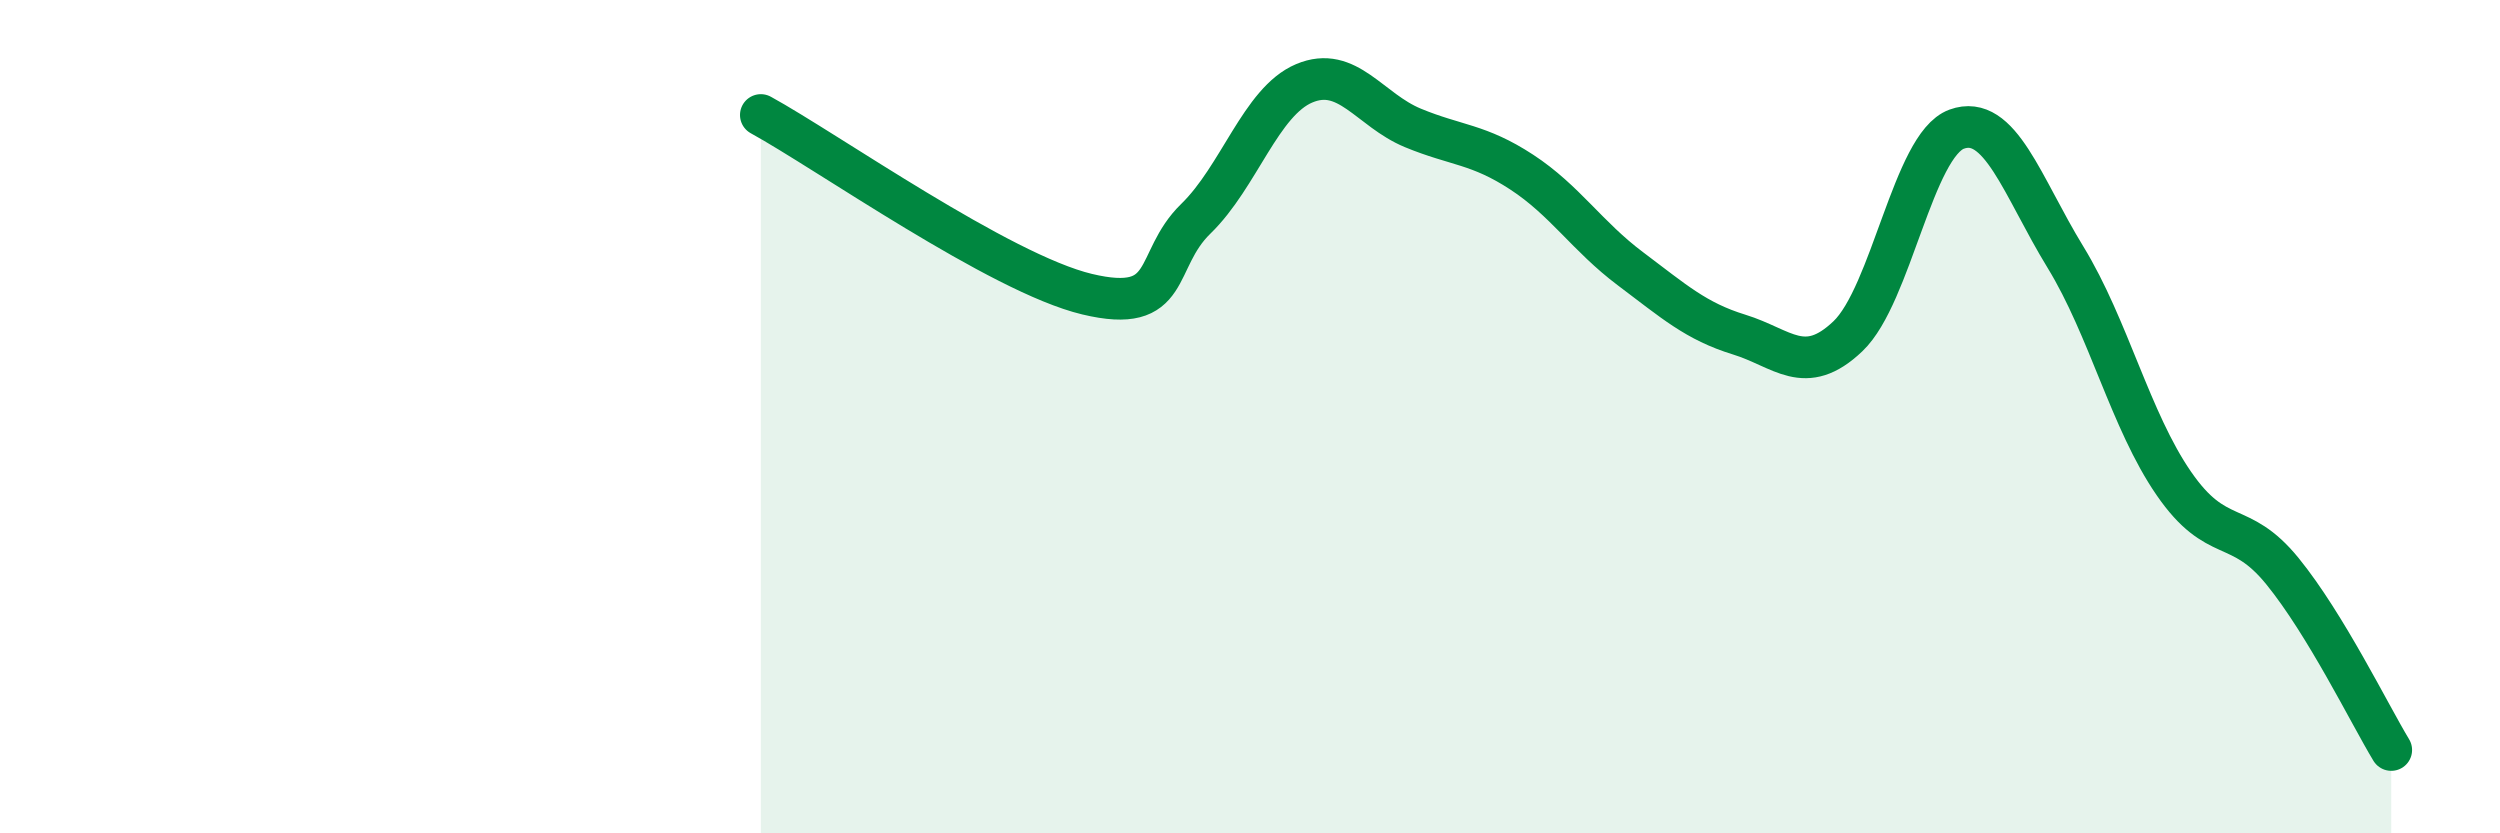
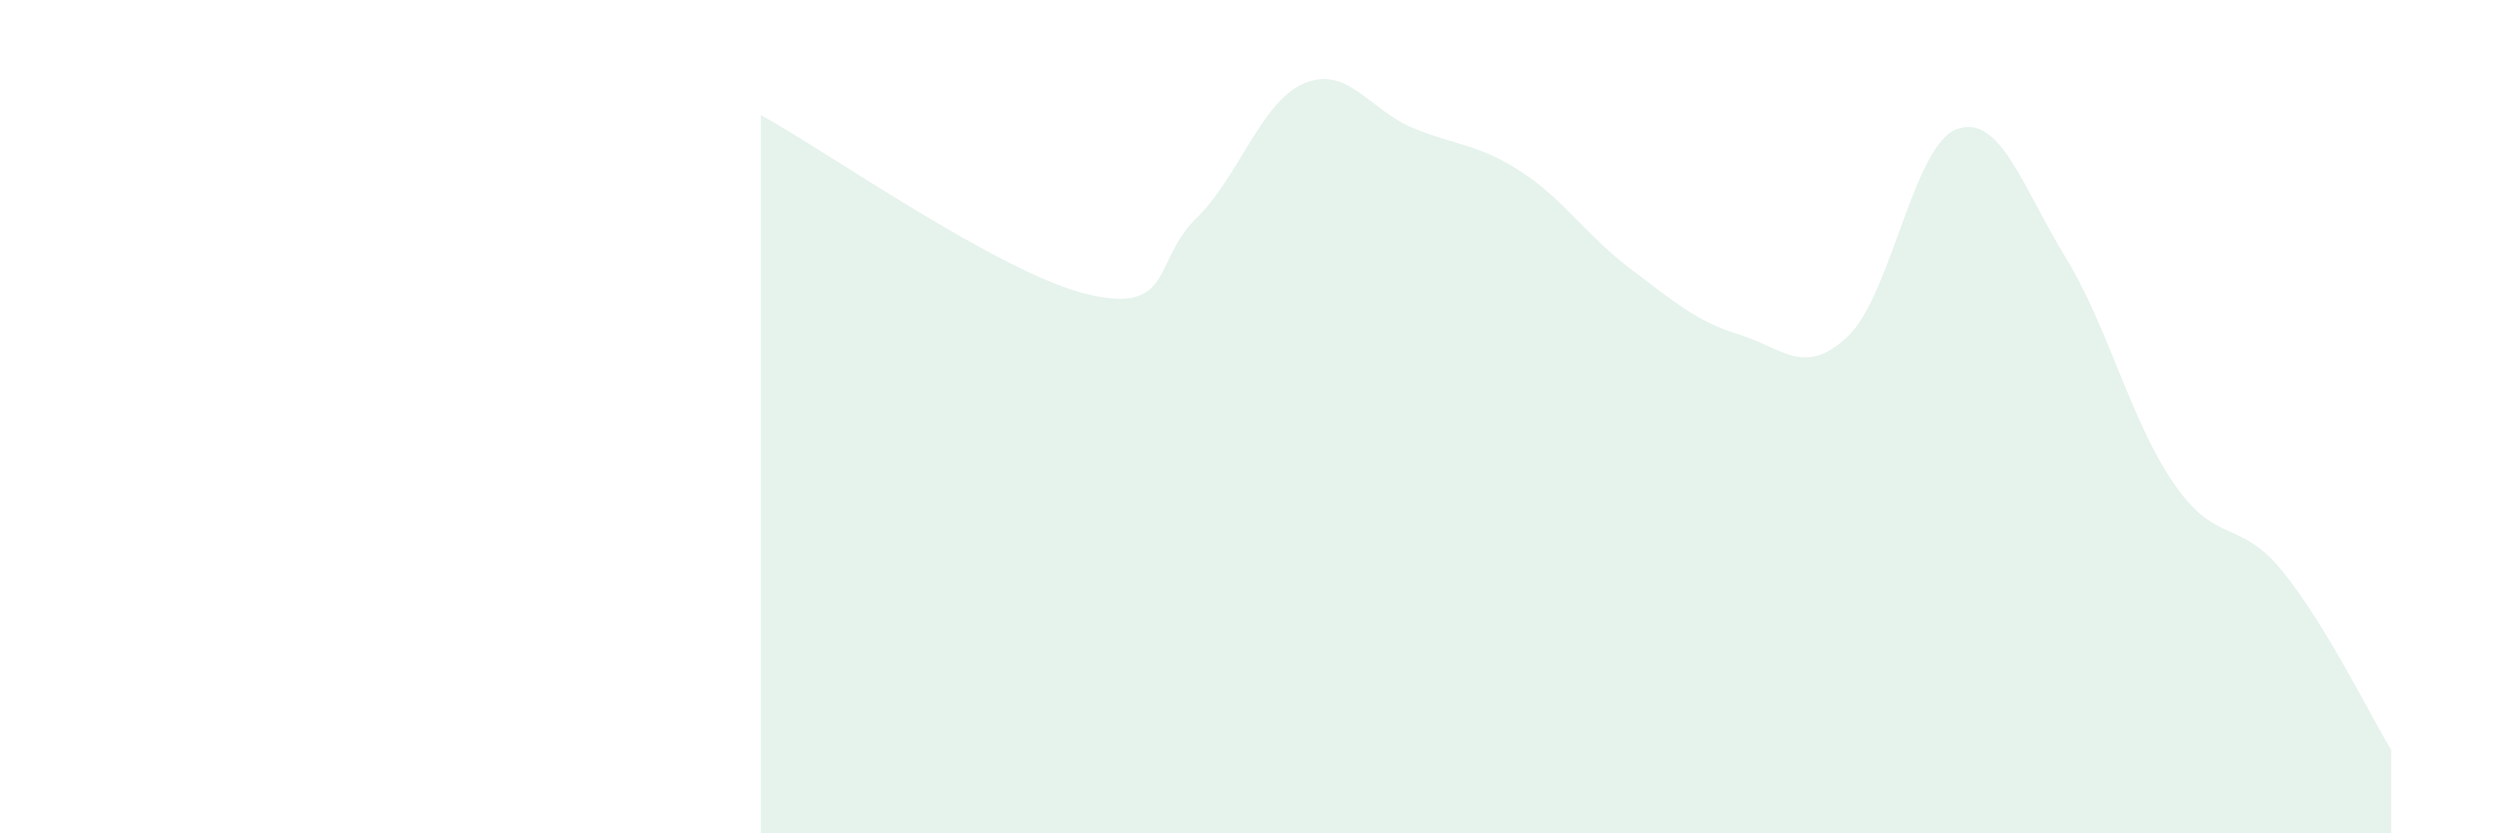
<svg xmlns="http://www.w3.org/2000/svg" width="60" height="20" viewBox="0 0 60 20">
  <path d="M 18.26,2.76 C 19.83,3.62 24,6.56 26.09,7.06 C 28.18,7.56 27.66,6.26 28.7,5.25 C 29.74,4.24 30.26,2.44 31.3,2 C 32.34,1.56 32.87,2.64 33.91,3.07 C 34.95,3.5 35.48,3.45 36.52,4.13 C 37.56,4.81 38.09,5.67 39.13,6.45 C 40.17,7.23 40.7,7.71 41.74,8.03 C 42.78,8.35 43.31,9.06 44.35,8.07 C 45.39,7.08 45.92,3.48 46.96,3.1 C 48,2.72 48.53,4.47 49.57,6.17 C 50.61,7.87 51.13,10.09 52.17,11.6 C 53.21,13.11 53.74,12.43 54.78,13.71 C 55.82,14.99 56.87,17.14 57.39,18L57.39 20L18.26 20Z" fill="#008740" opacity="0.1" stroke-linecap="round" stroke-linejoin="round" />
-   <path d="M 18.26,2.76 C 19.83,3.62 24,6.56 26.09,7.06 C 28.18,7.56 27.66,6.26 28.7,5.25 C 29.74,4.24 30.26,2.44 31.3,2 C 32.34,1.56 32.87,2.64 33.91,3.07 C 34.95,3.5 35.48,3.45 36.52,4.13 C 37.56,4.81 38.09,5.67 39.13,6.45 C 40.17,7.23 40.7,7.71 41.74,8.03 C 42.78,8.35 43.31,9.06 44.35,8.07 C 45.39,7.08 45.92,3.48 46.96,3.1 C 48,2.72 48.53,4.47 49.57,6.17 C 50.61,7.87 51.13,10.09 52.17,11.6 C 53.21,13.11 53.74,12.43 54.78,13.71 C 55.82,14.99 56.87,17.14 57.39,18" stroke="#008740" stroke-width="1" fill="none" stroke-linecap="round" stroke-linejoin="round" />
</svg>